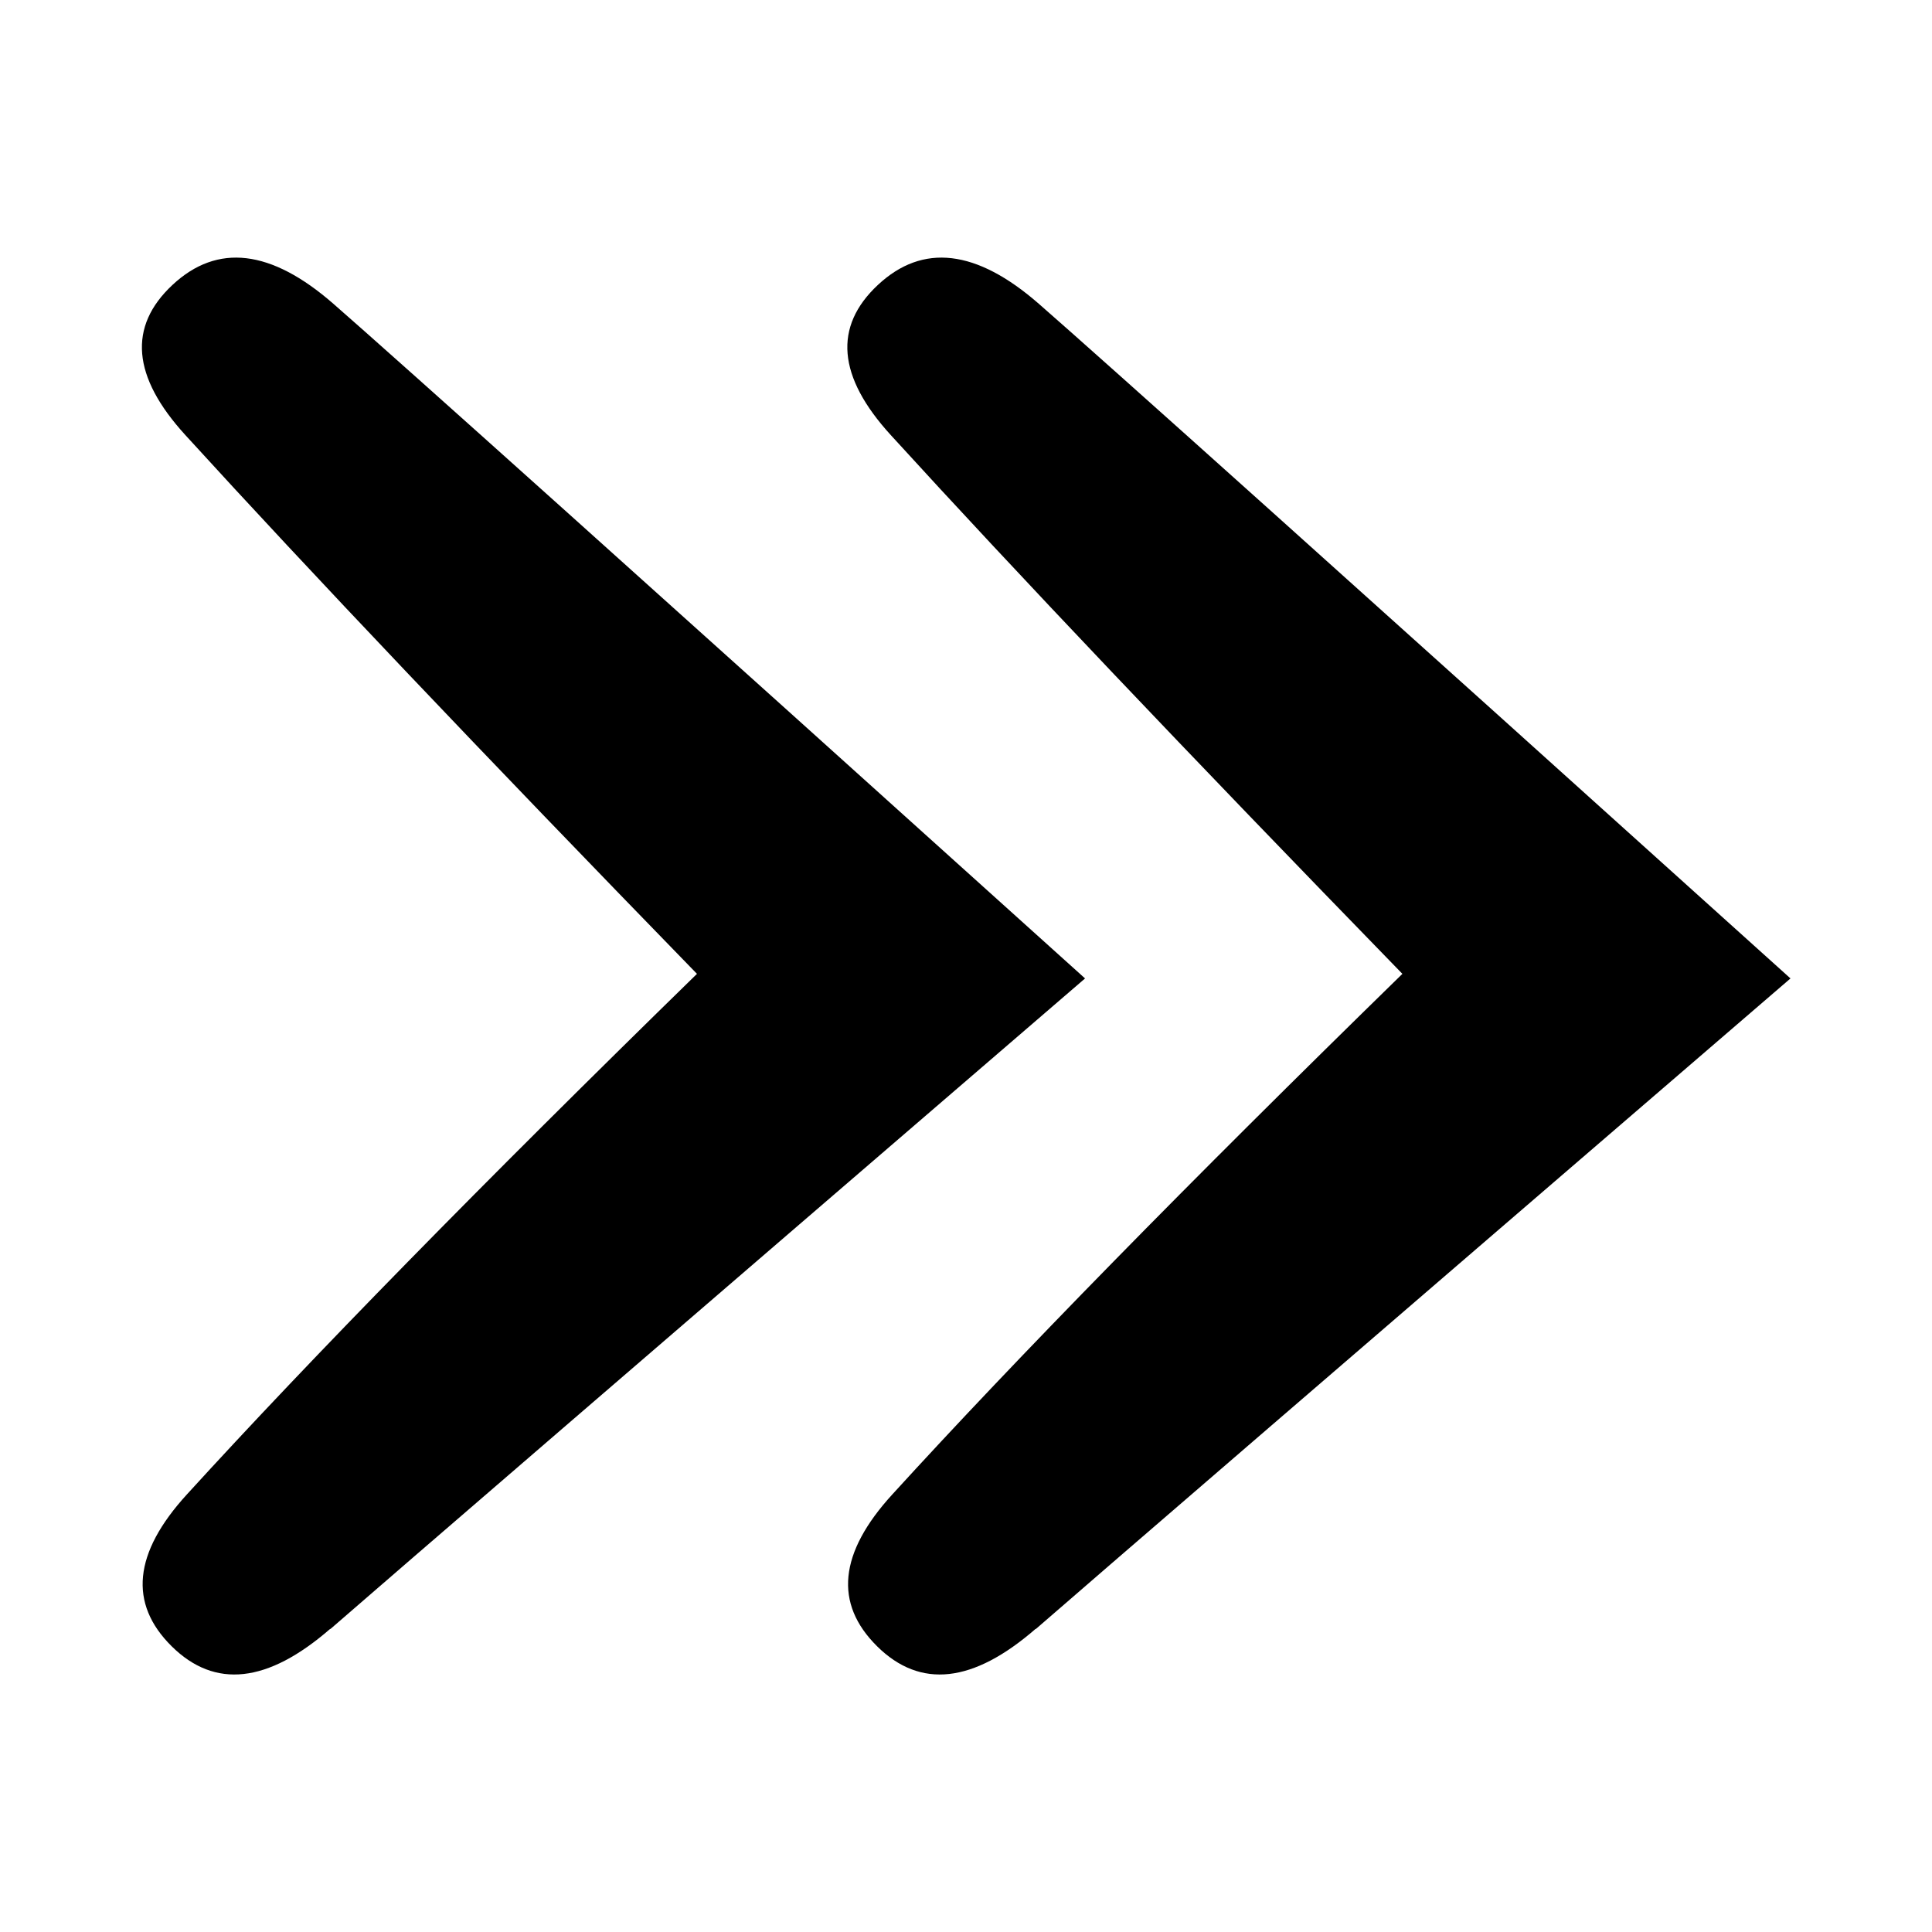
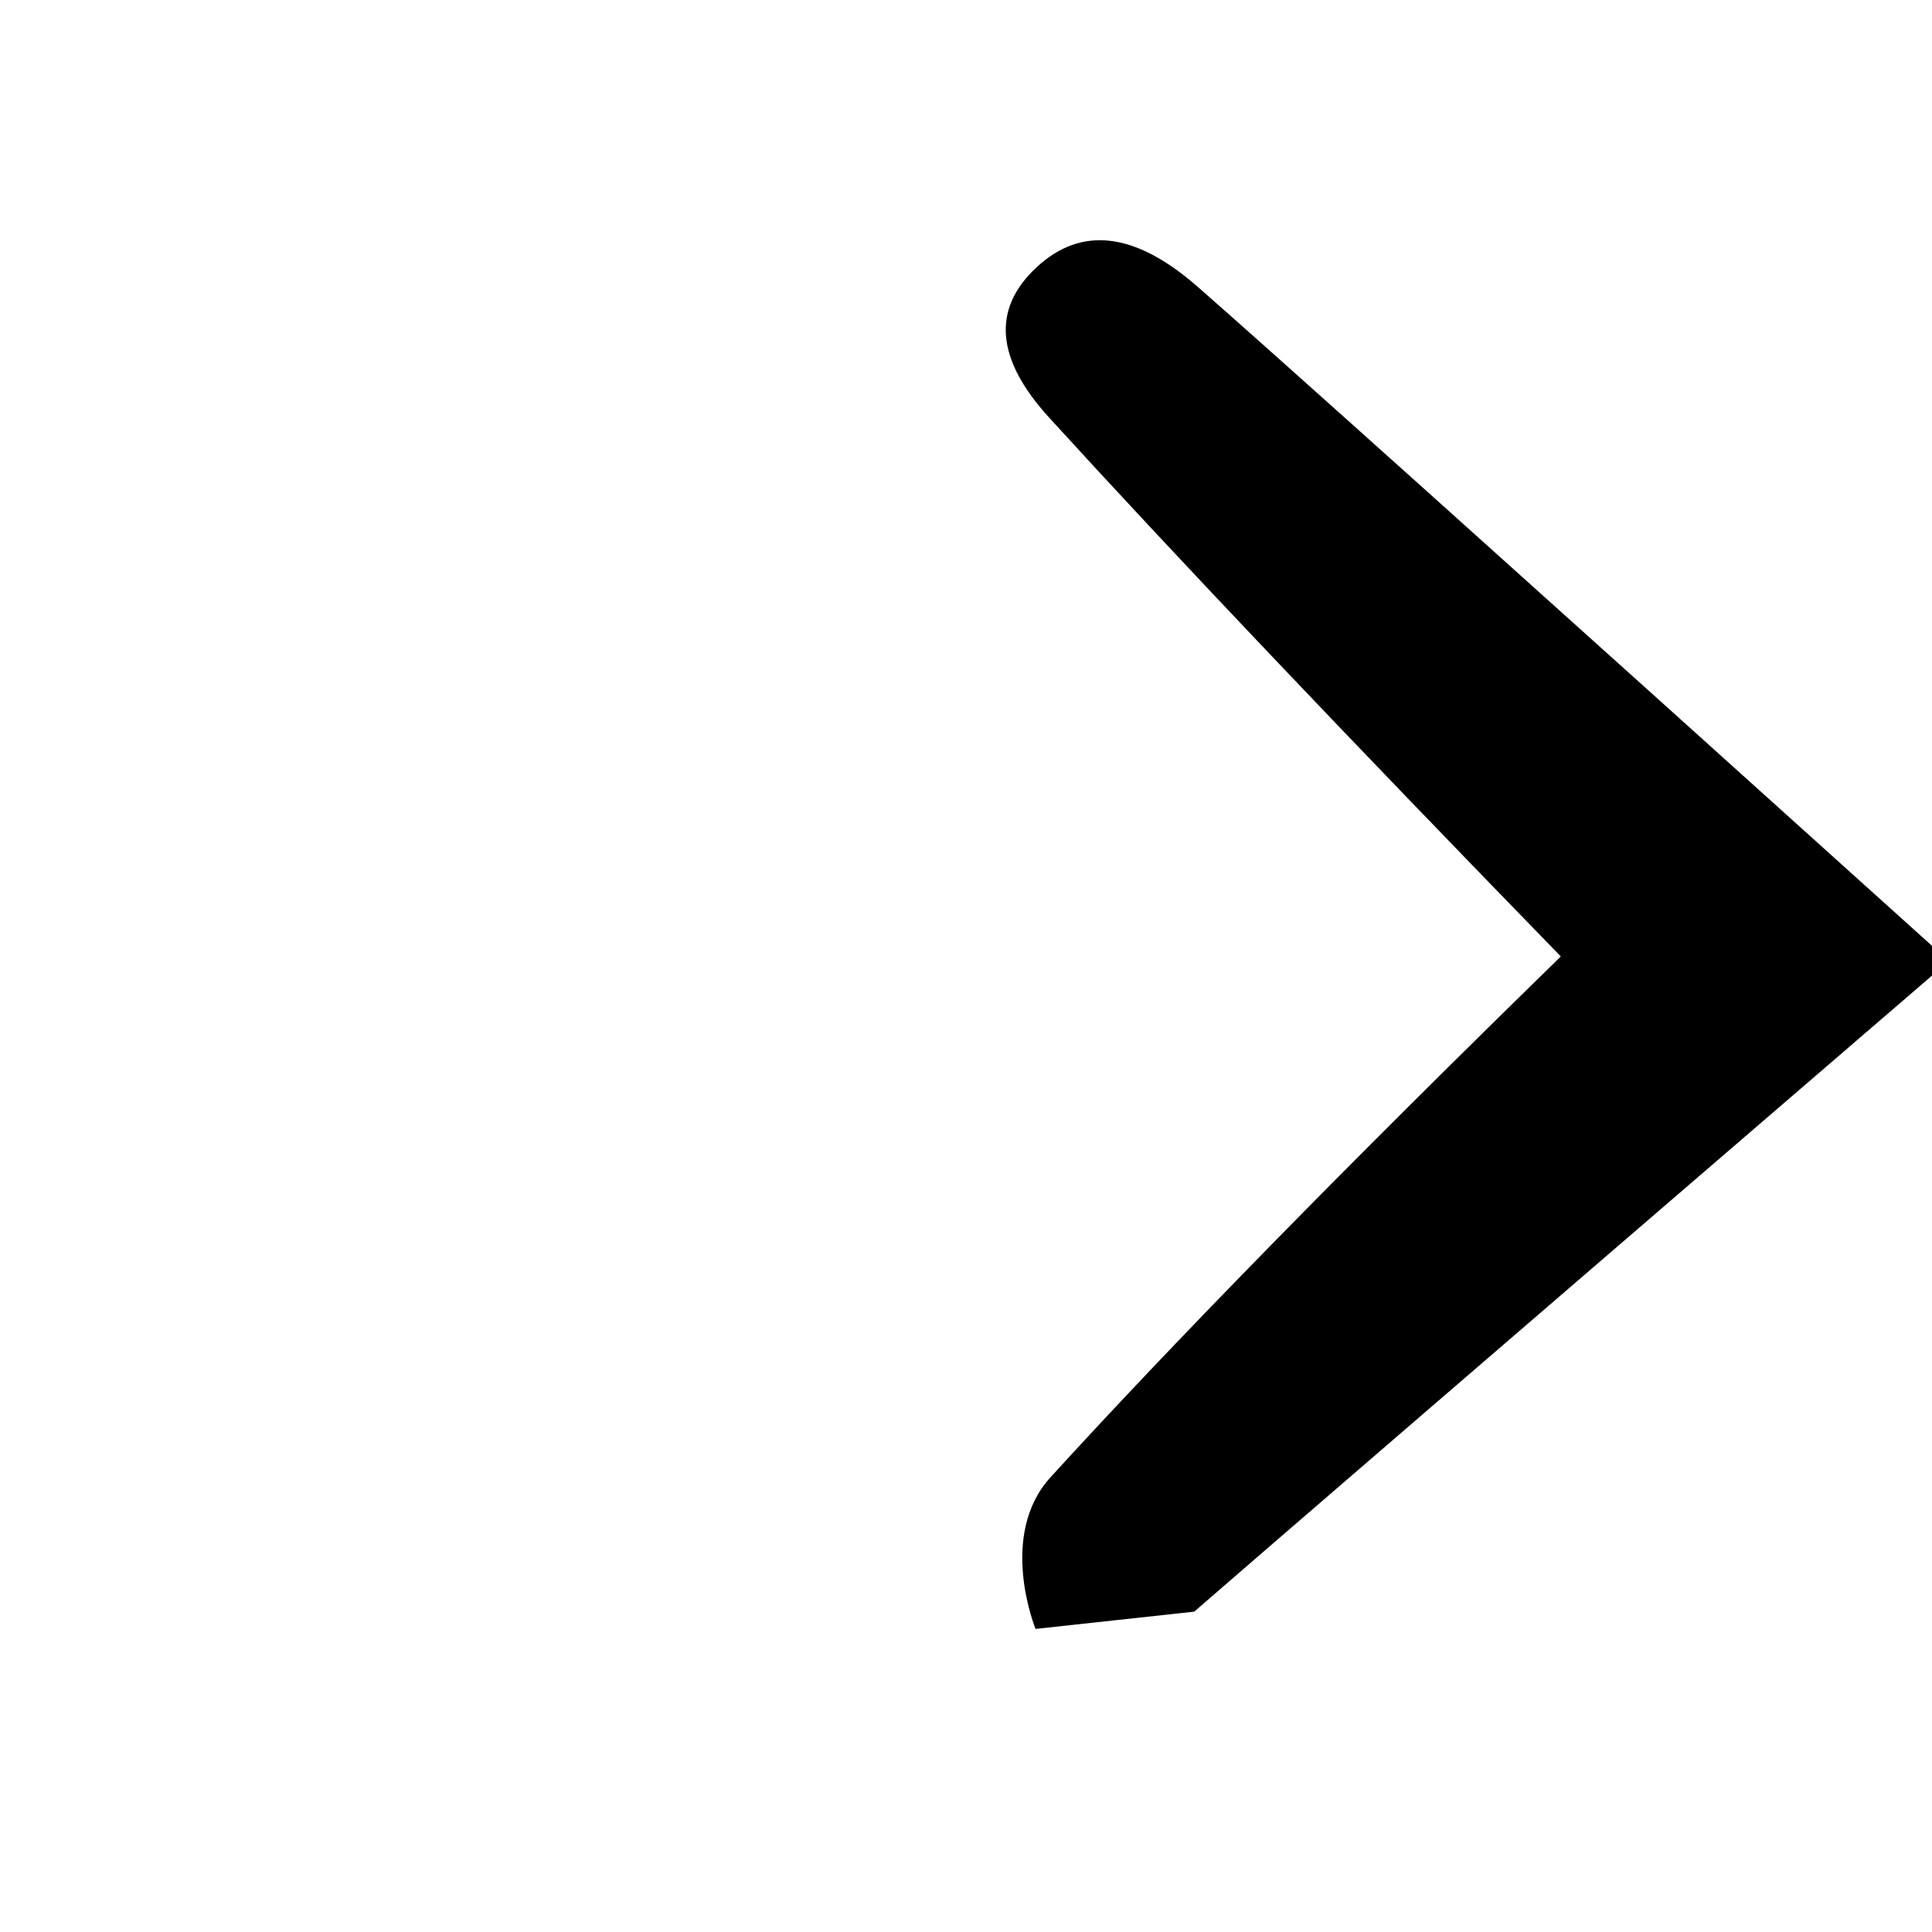
<svg xmlns="http://www.w3.org/2000/svg" id="Layer_1" data-name="Layer 1" viewBox="0 0 16 16">
  <defs>
    <style>
      .cls-1 {
        fill: #000;
        stroke-width: 0px;
      }
    </style>
  </defs>
-   <path class="cls-1" d="M8.576,13.49c-.517.449-.954.498-1.312.144s-.317-.773.125-1.257c1.033-1.133,2.441-2.57,4.225-4.312-1.792-1.842-3.204-3.329-4.237-4.462-.441-.483-.477-.898-.106-1.244s.815-.294,1.331.156,2.592,2.312,6.226,5.588c-3.65,3.142-5.733,4.938-6.25,5.388Z" />
-   <path class="cls-1" d="M2.734,13.49c-.517.449-.954.498-1.312.144s-.317-.773.125-1.257c1.033-1.133,2.441-2.57,4.225-4.312-1.792-1.842-3.204-3.329-4.237-4.462-.441-.483-.477-.898-.106-1.244s.815-.294,1.331.156,2.592,2.312,6.226,5.588c-3.65,3.142-5.733,4.938-6.25,5.388Z" />
+   <path class="cls-1" d="M8.576,13.49s-.317-.773.125-1.257c1.033-1.133,2.441-2.57,4.225-4.312-1.792-1.842-3.204-3.329-4.237-4.462-.441-.483-.477-.898-.106-1.244s.815-.294,1.331.156,2.592,2.312,6.226,5.588c-3.65,3.142-5.733,4.938-6.25,5.388Z" />
</svg>